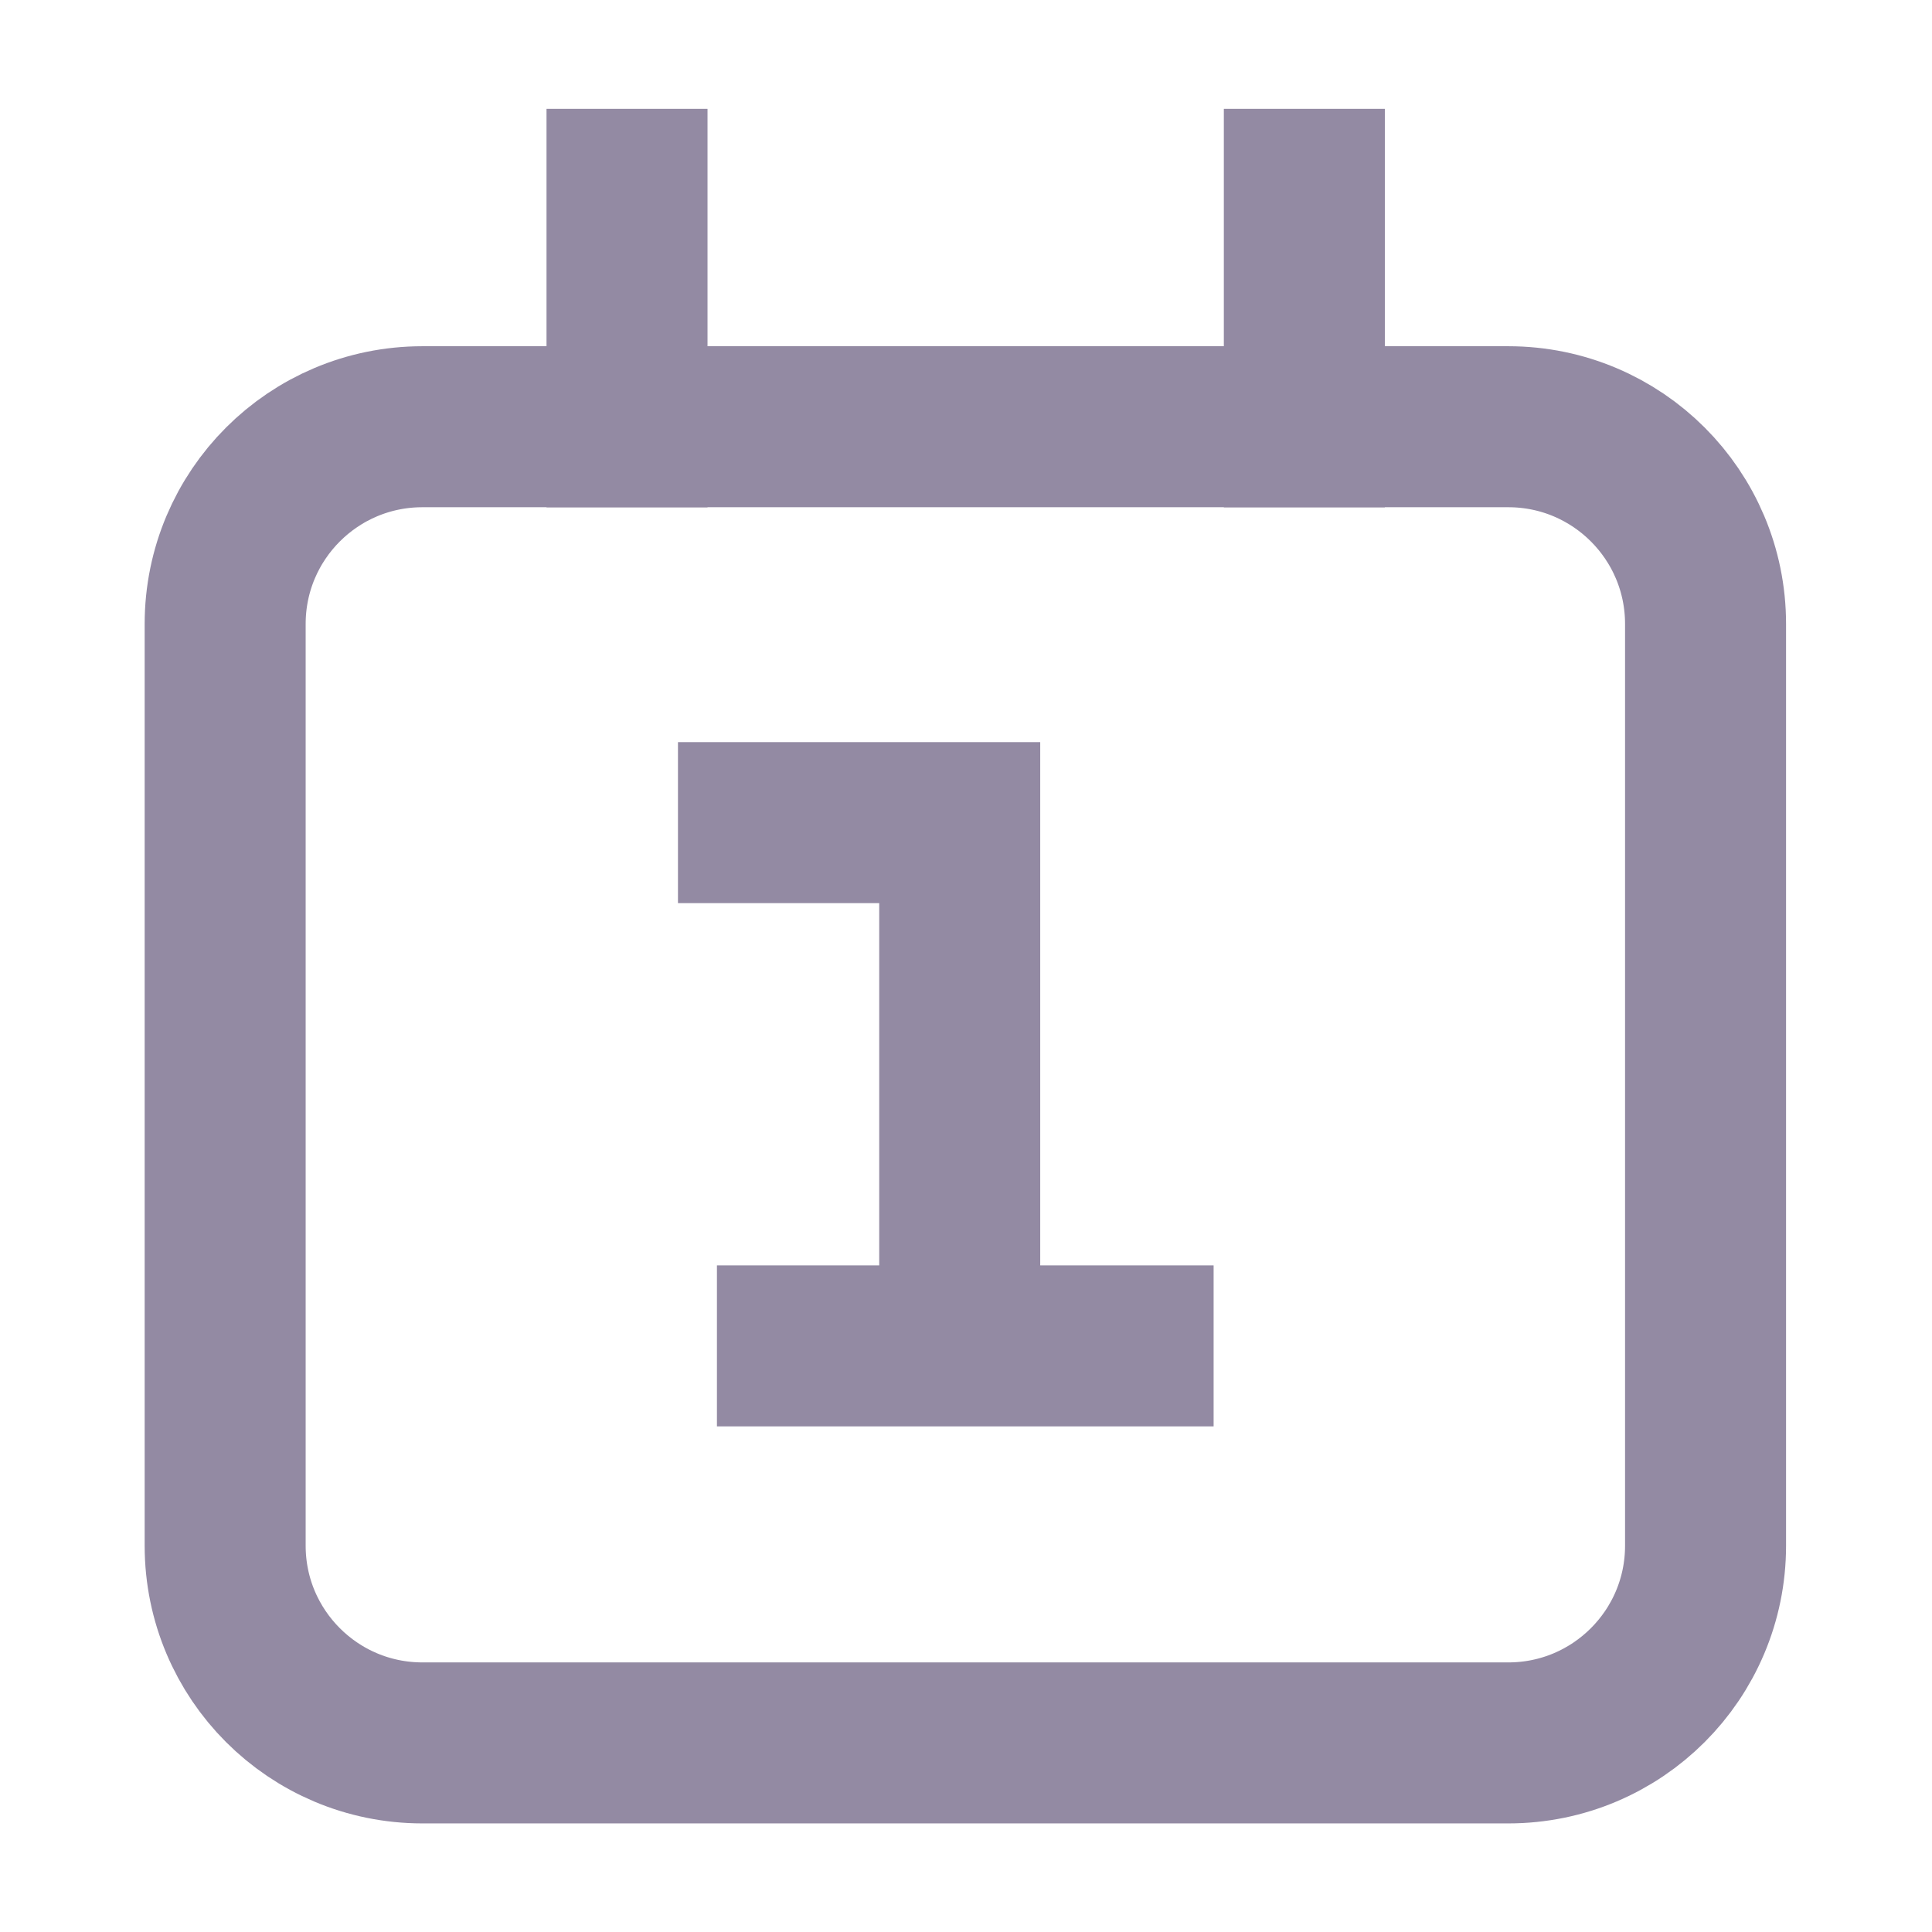
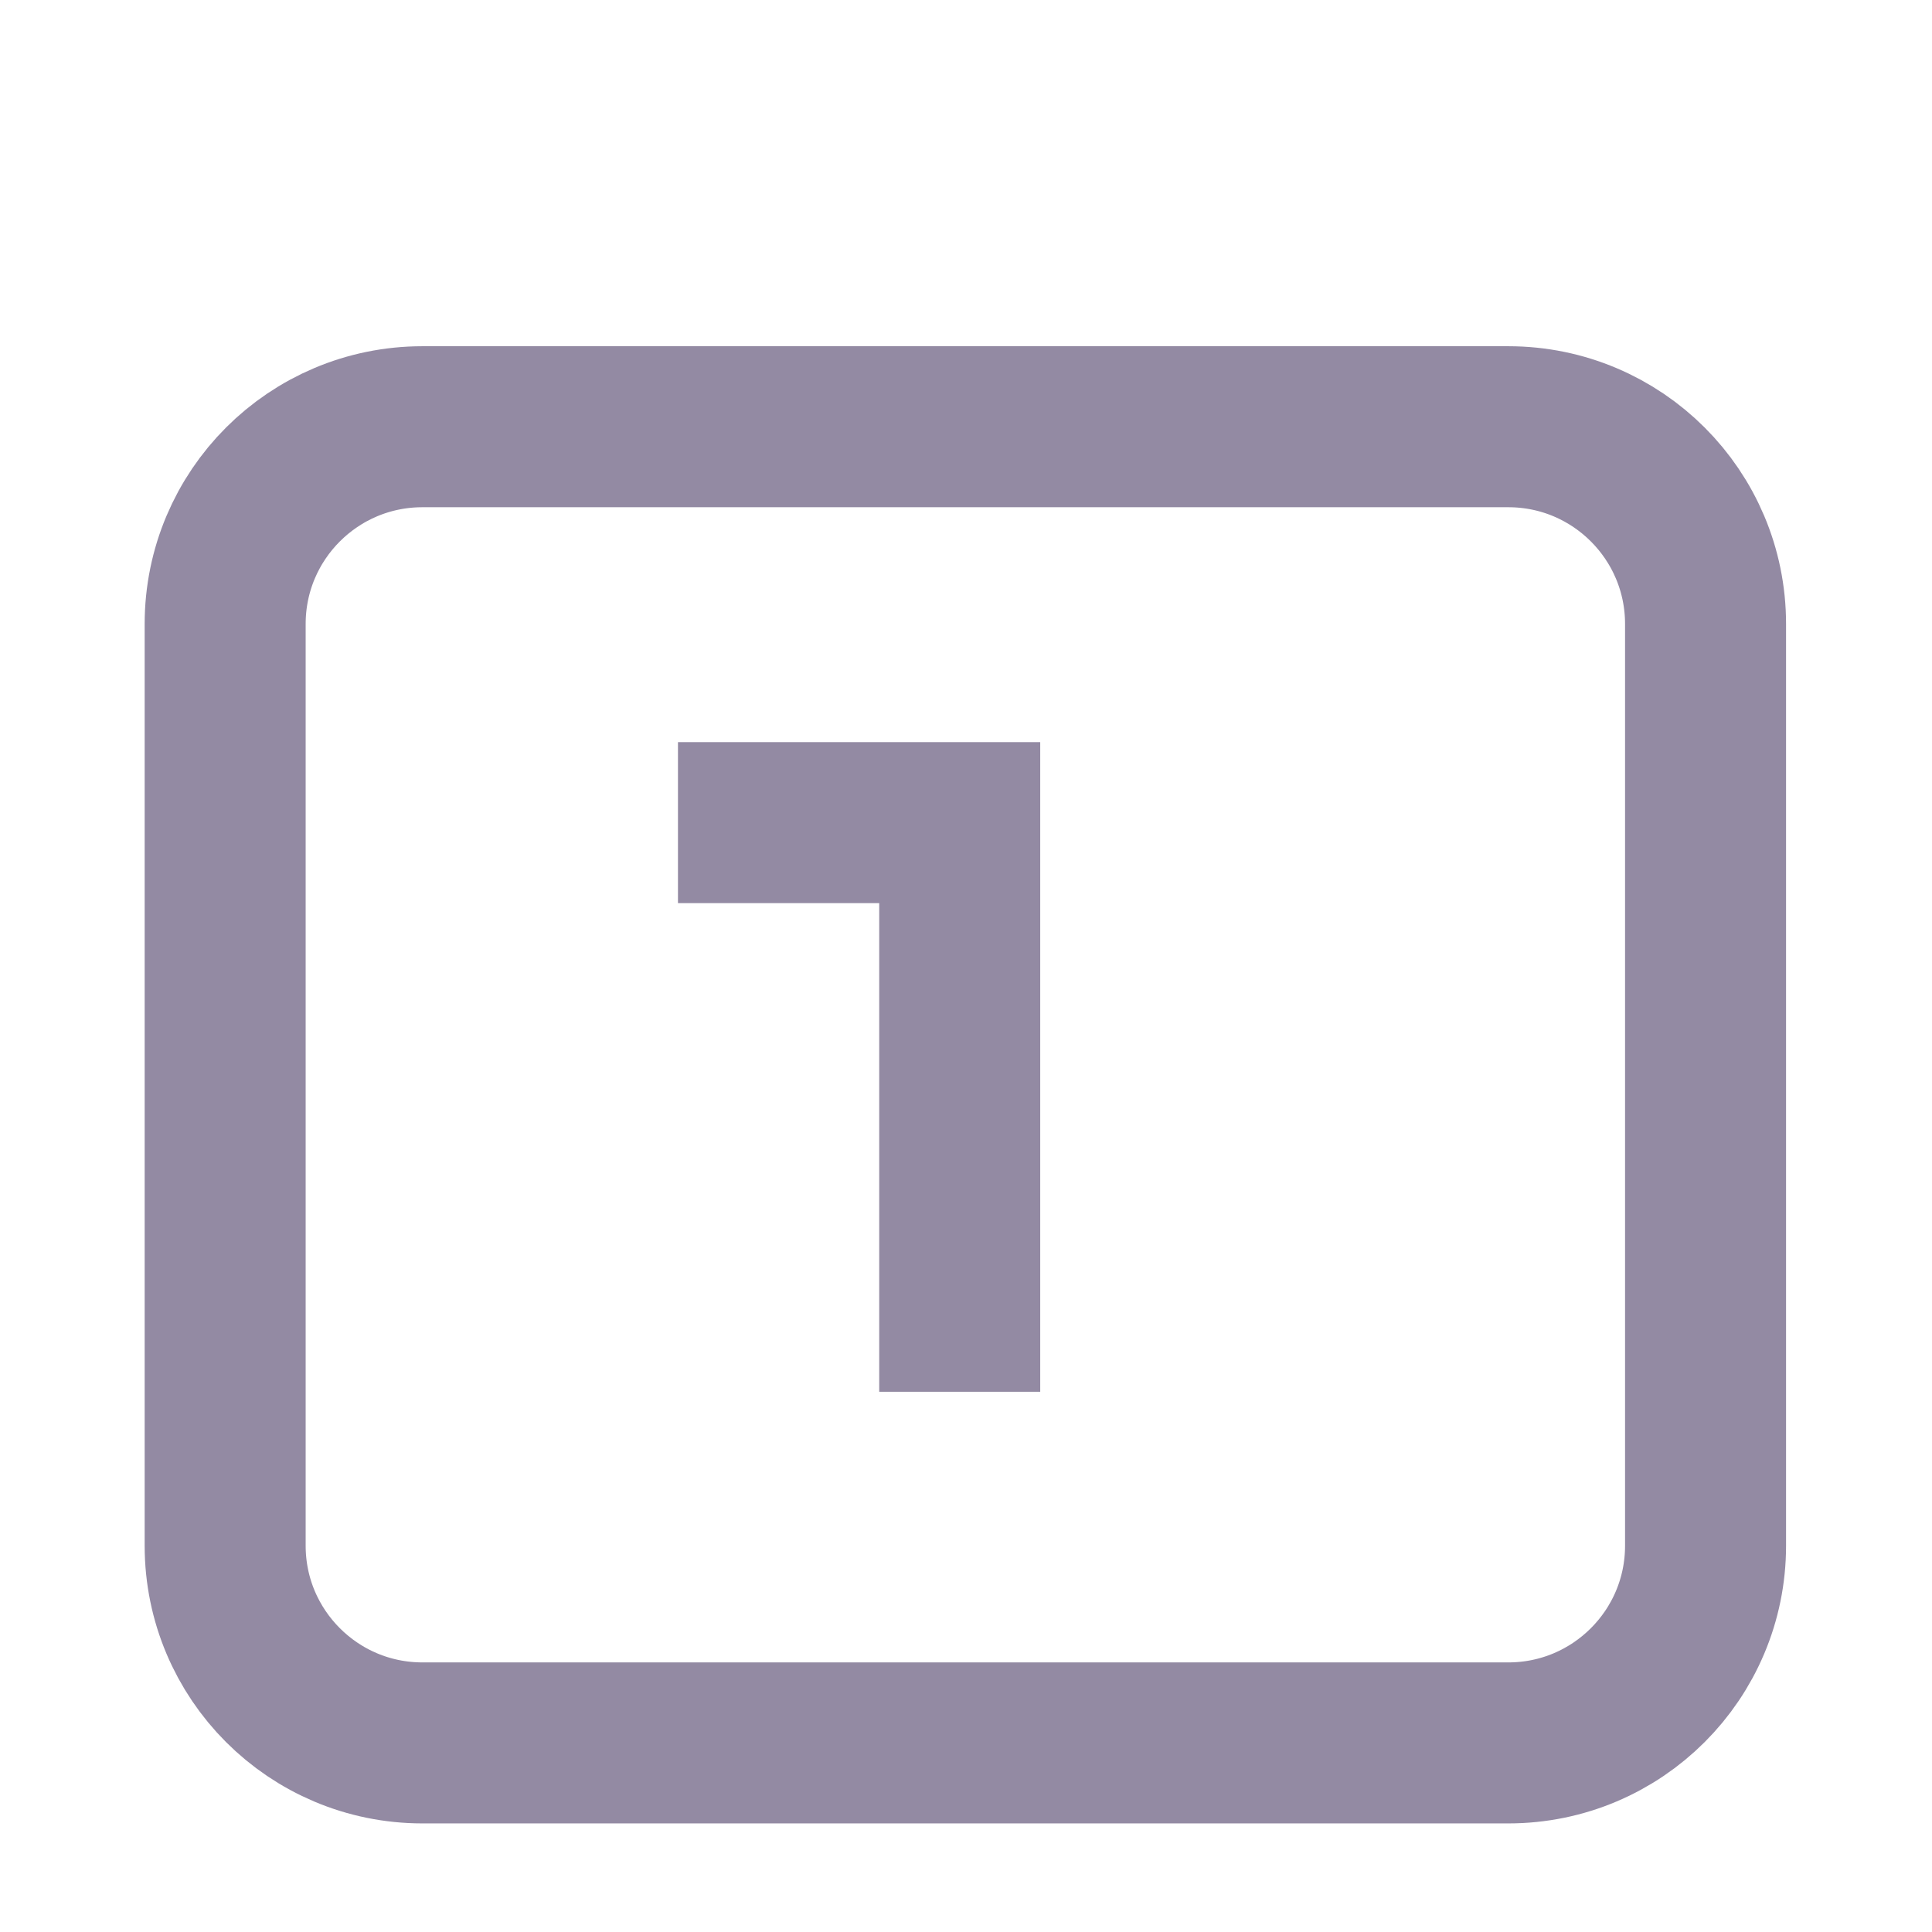
<svg xmlns="http://www.w3.org/2000/svg" width="24" height="24" viewBox="0 0 24 24" fill="none">
  <path d="M18.737 5.301H5.247C3.894 5.301 2.797 6.398 2.797 7.751V19.201C2.797 20.554 3.894 21.651 5.247 21.651H18.737C20.09 21.651 21.187 20.554 21.187 19.201V7.751C21.187 6.398 20.09 5.301 18.737 5.301Z" stroke="#938AA3" stroke-width="2" stroke-linecap="square" />
-   <path d="M7.789 2.352V5.302" stroke="#938AA3" stroke-width="2" stroke-linecap="square" />
-   <path d="M16.203 2.352V5.302" stroke="#938AA3" stroke-width="2" stroke-linecap="square" />
  <path d="M9.422 10.219H11.922V16.289" stroke="#938AA3" stroke-width="2" stroke-linecap="square" />
-   <path d="M9.906 16.719H14.076" stroke="#938AA3" stroke-width="2" stroke-linecap="square" />
</svg>